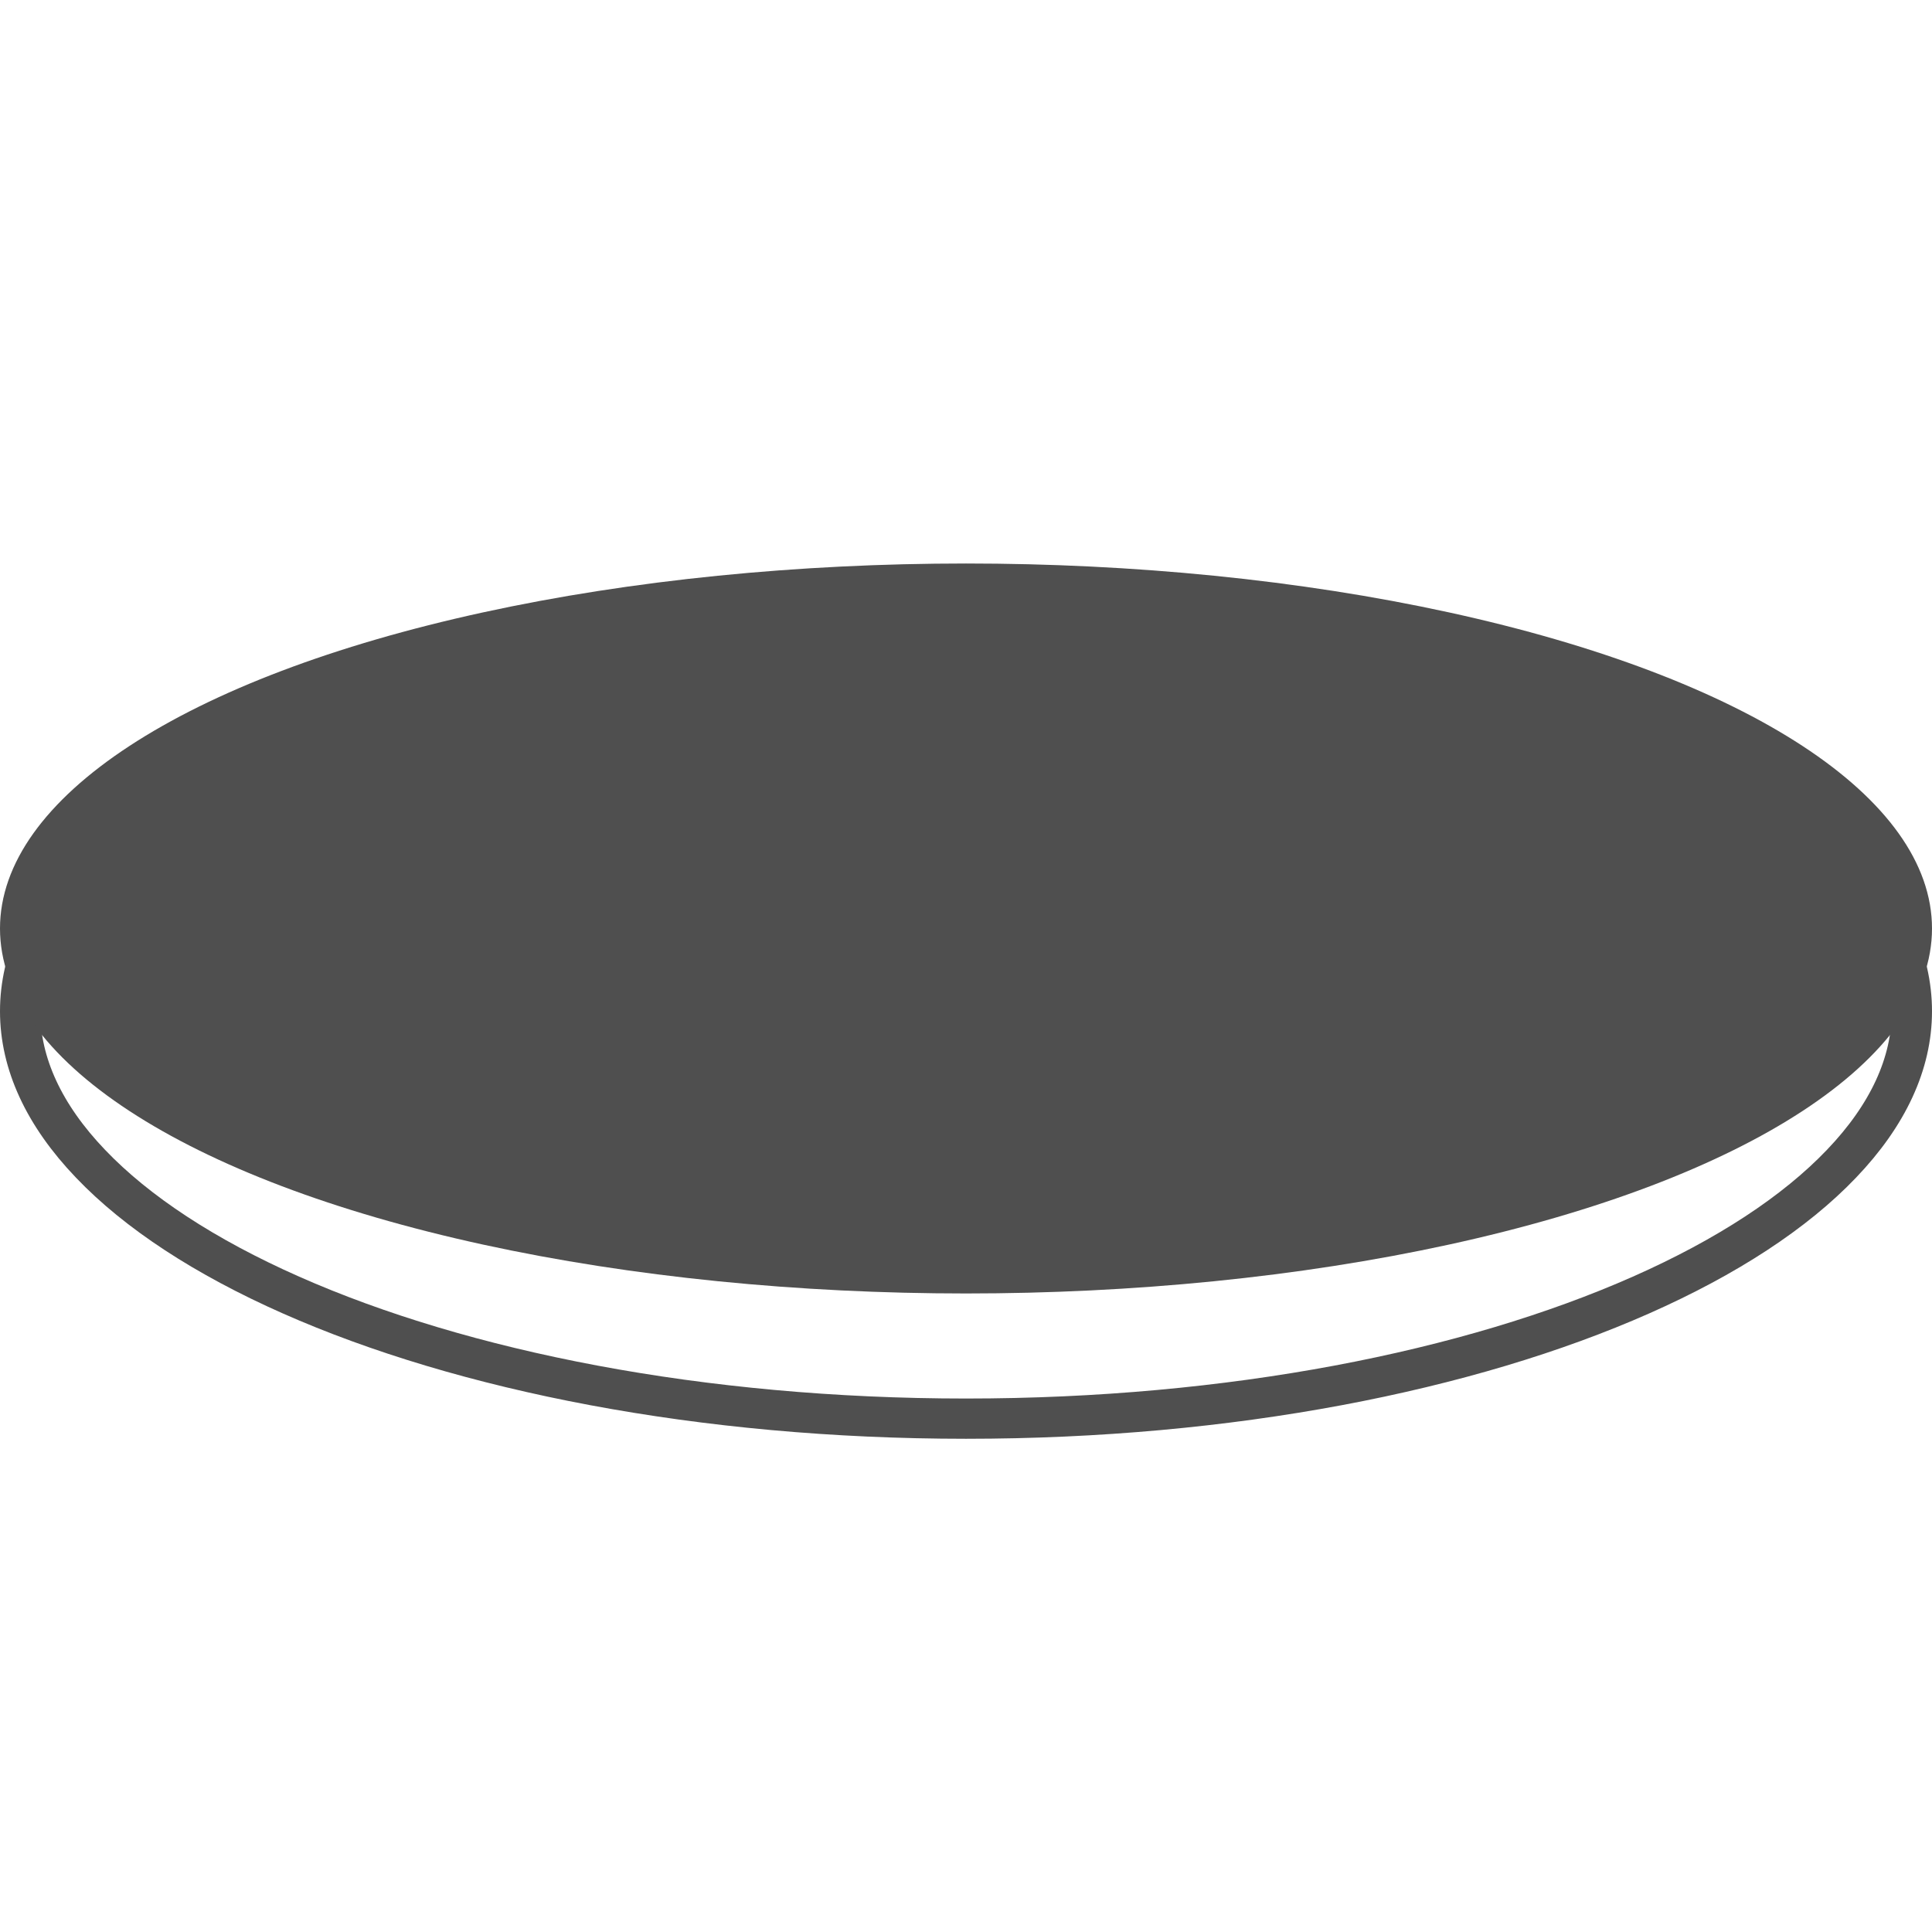
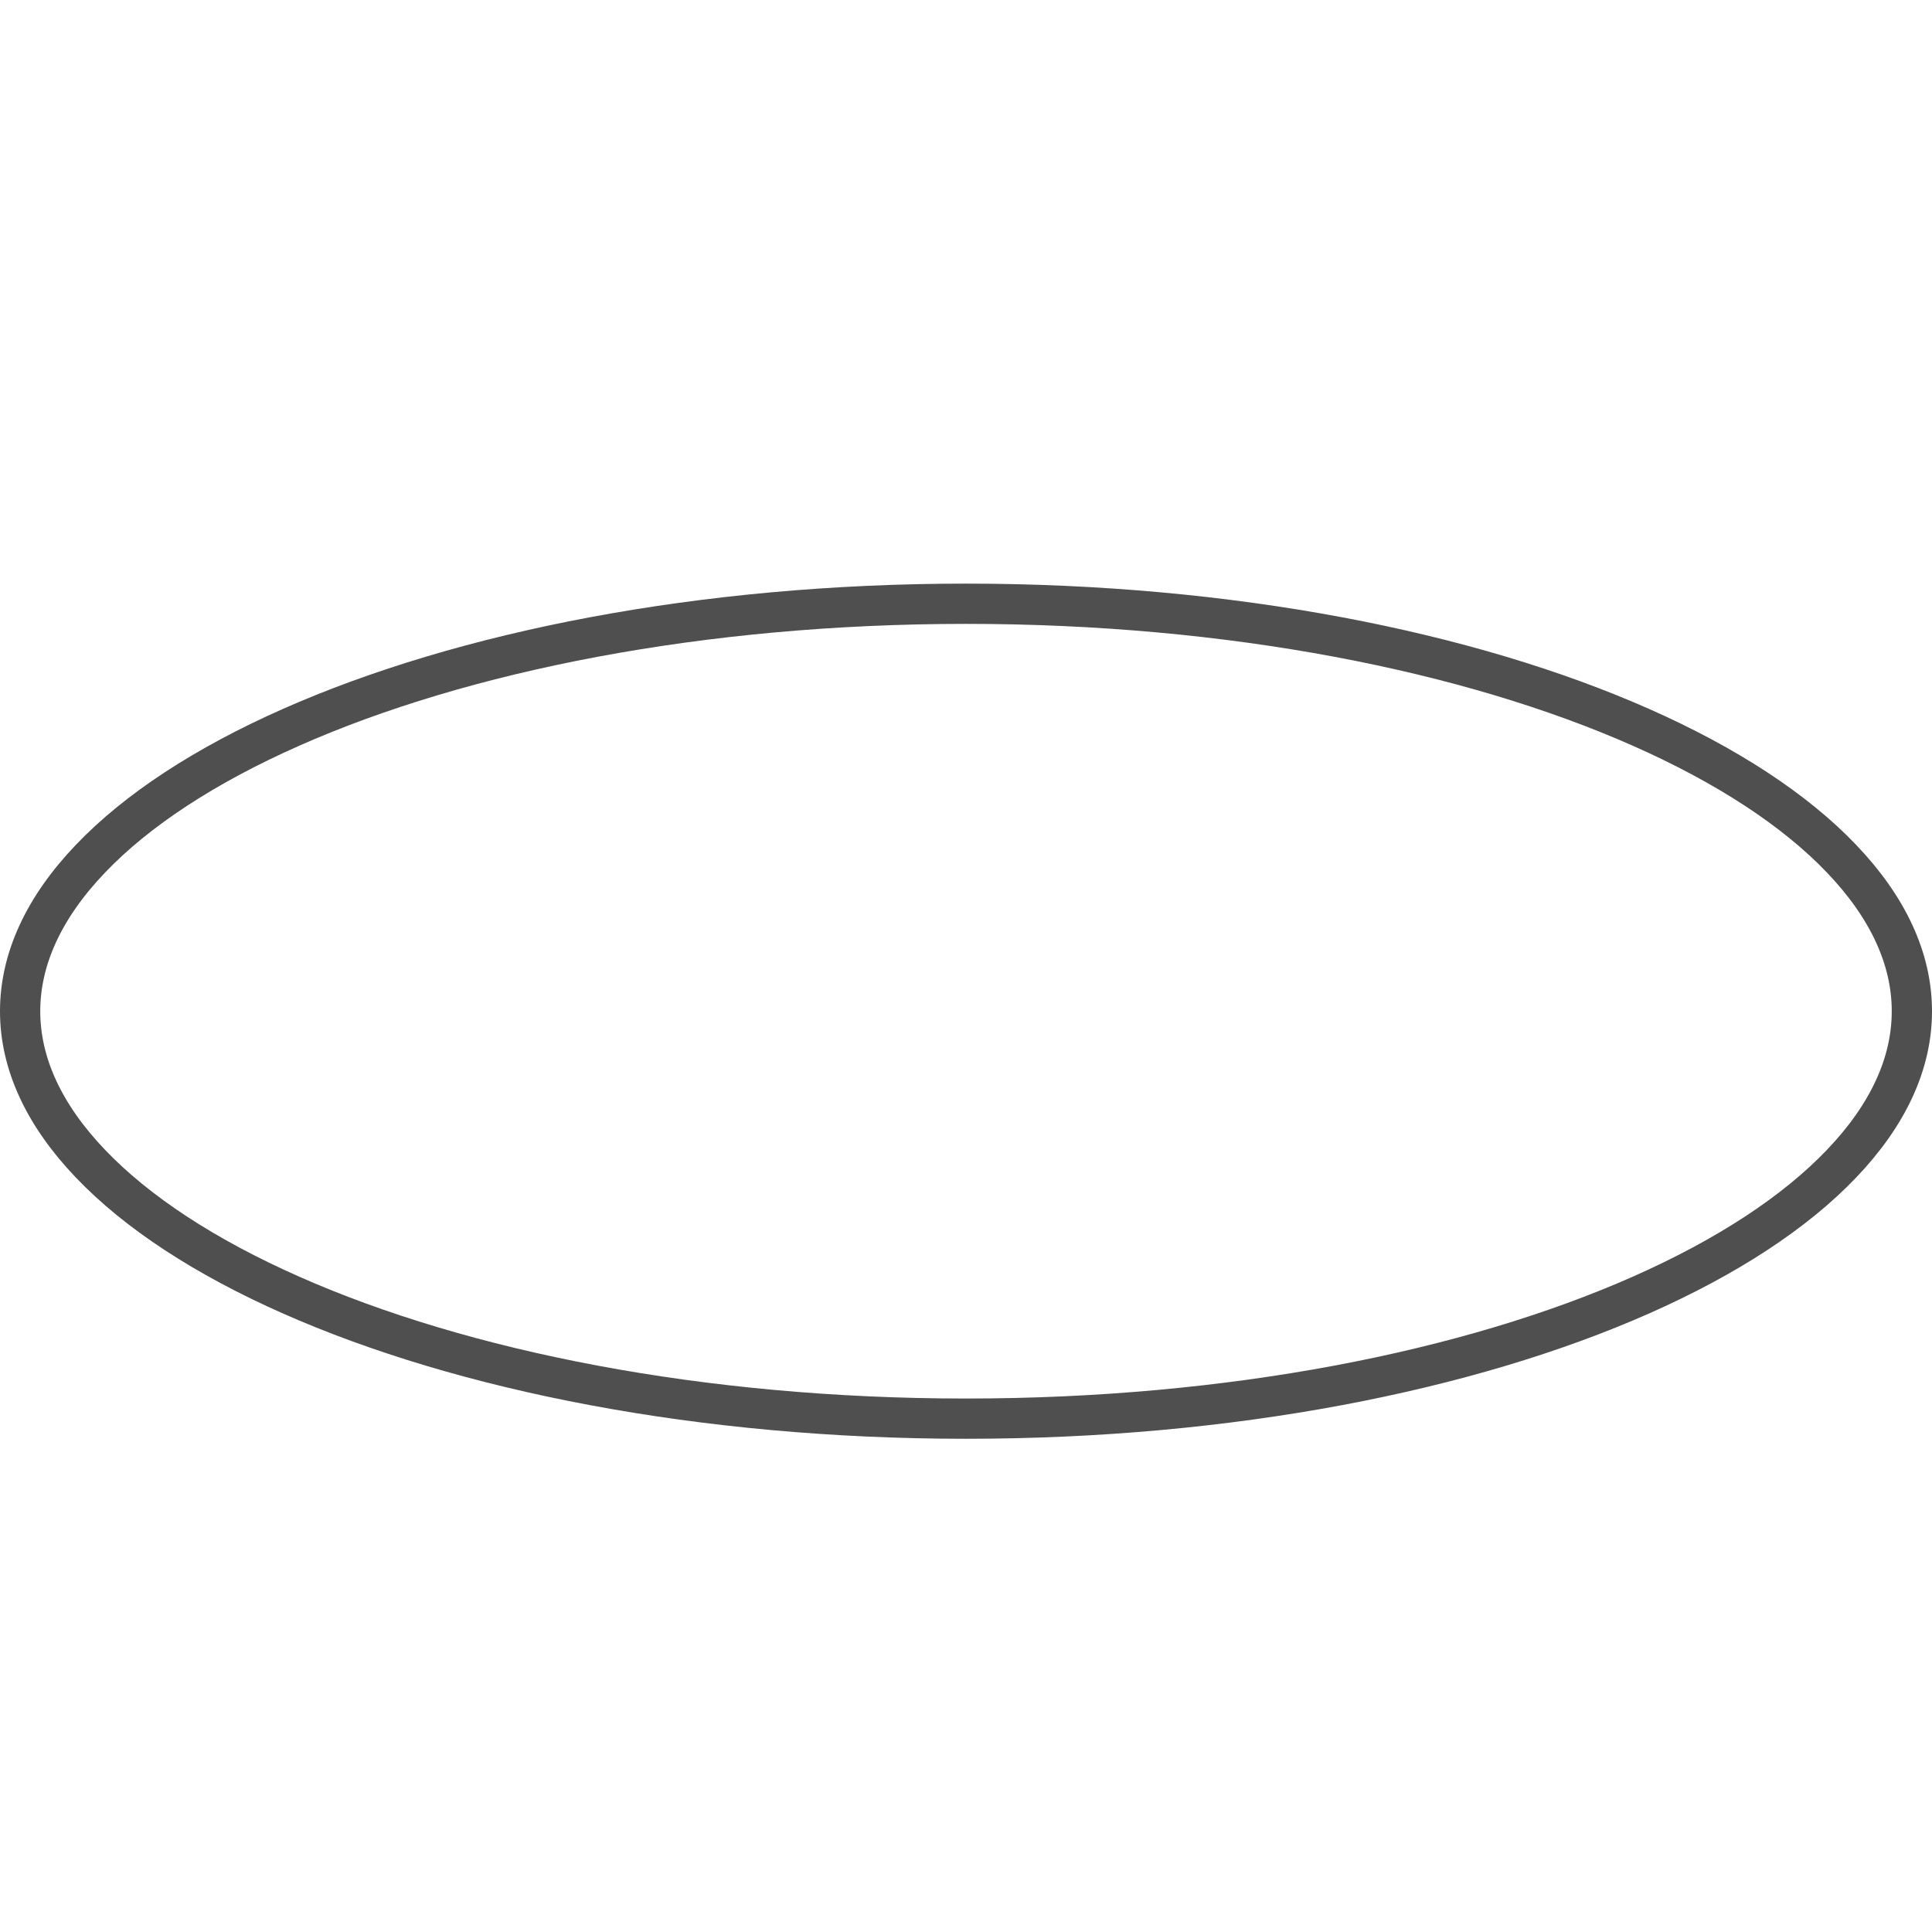
<svg xmlns="http://www.w3.org/2000/svg" width="24" height="24" viewBox="0 0 24 24" fill="none">
  <path d="M23.75 12.562C23.75 13.213 23.453 13.853 22.876 14.456C22.299 15.061 21.451 15.616 20.384 16.088C18.251 17.032 15.287 17.623 12 17.623C8.713 17.623 5.749 17.032 3.616 16.088C2.549 15.616 1.701 15.061 1.124 14.456C0.547 13.853 0.25 13.213 0.25 12.562C0.25 11.91 0.547 11.27 1.124 10.667C1.701 10.062 2.549 9.507 3.616 9.035C5.749 8.091 8.713 7.5 12 7.5C15.287 7.5 18.251 8.091 20.384 9.035C21.451 9.507 22.299 10.062 22.876 10.667C23.453 11.27 23.75 11.91 23.75 12.562Z" stroke="#4F4F4F" stroke-width="0.5" />
-   <ellipse cx="12" cy="11.534" rx="12" ry="4.534" fill="#4F4F4F" />
</svg>